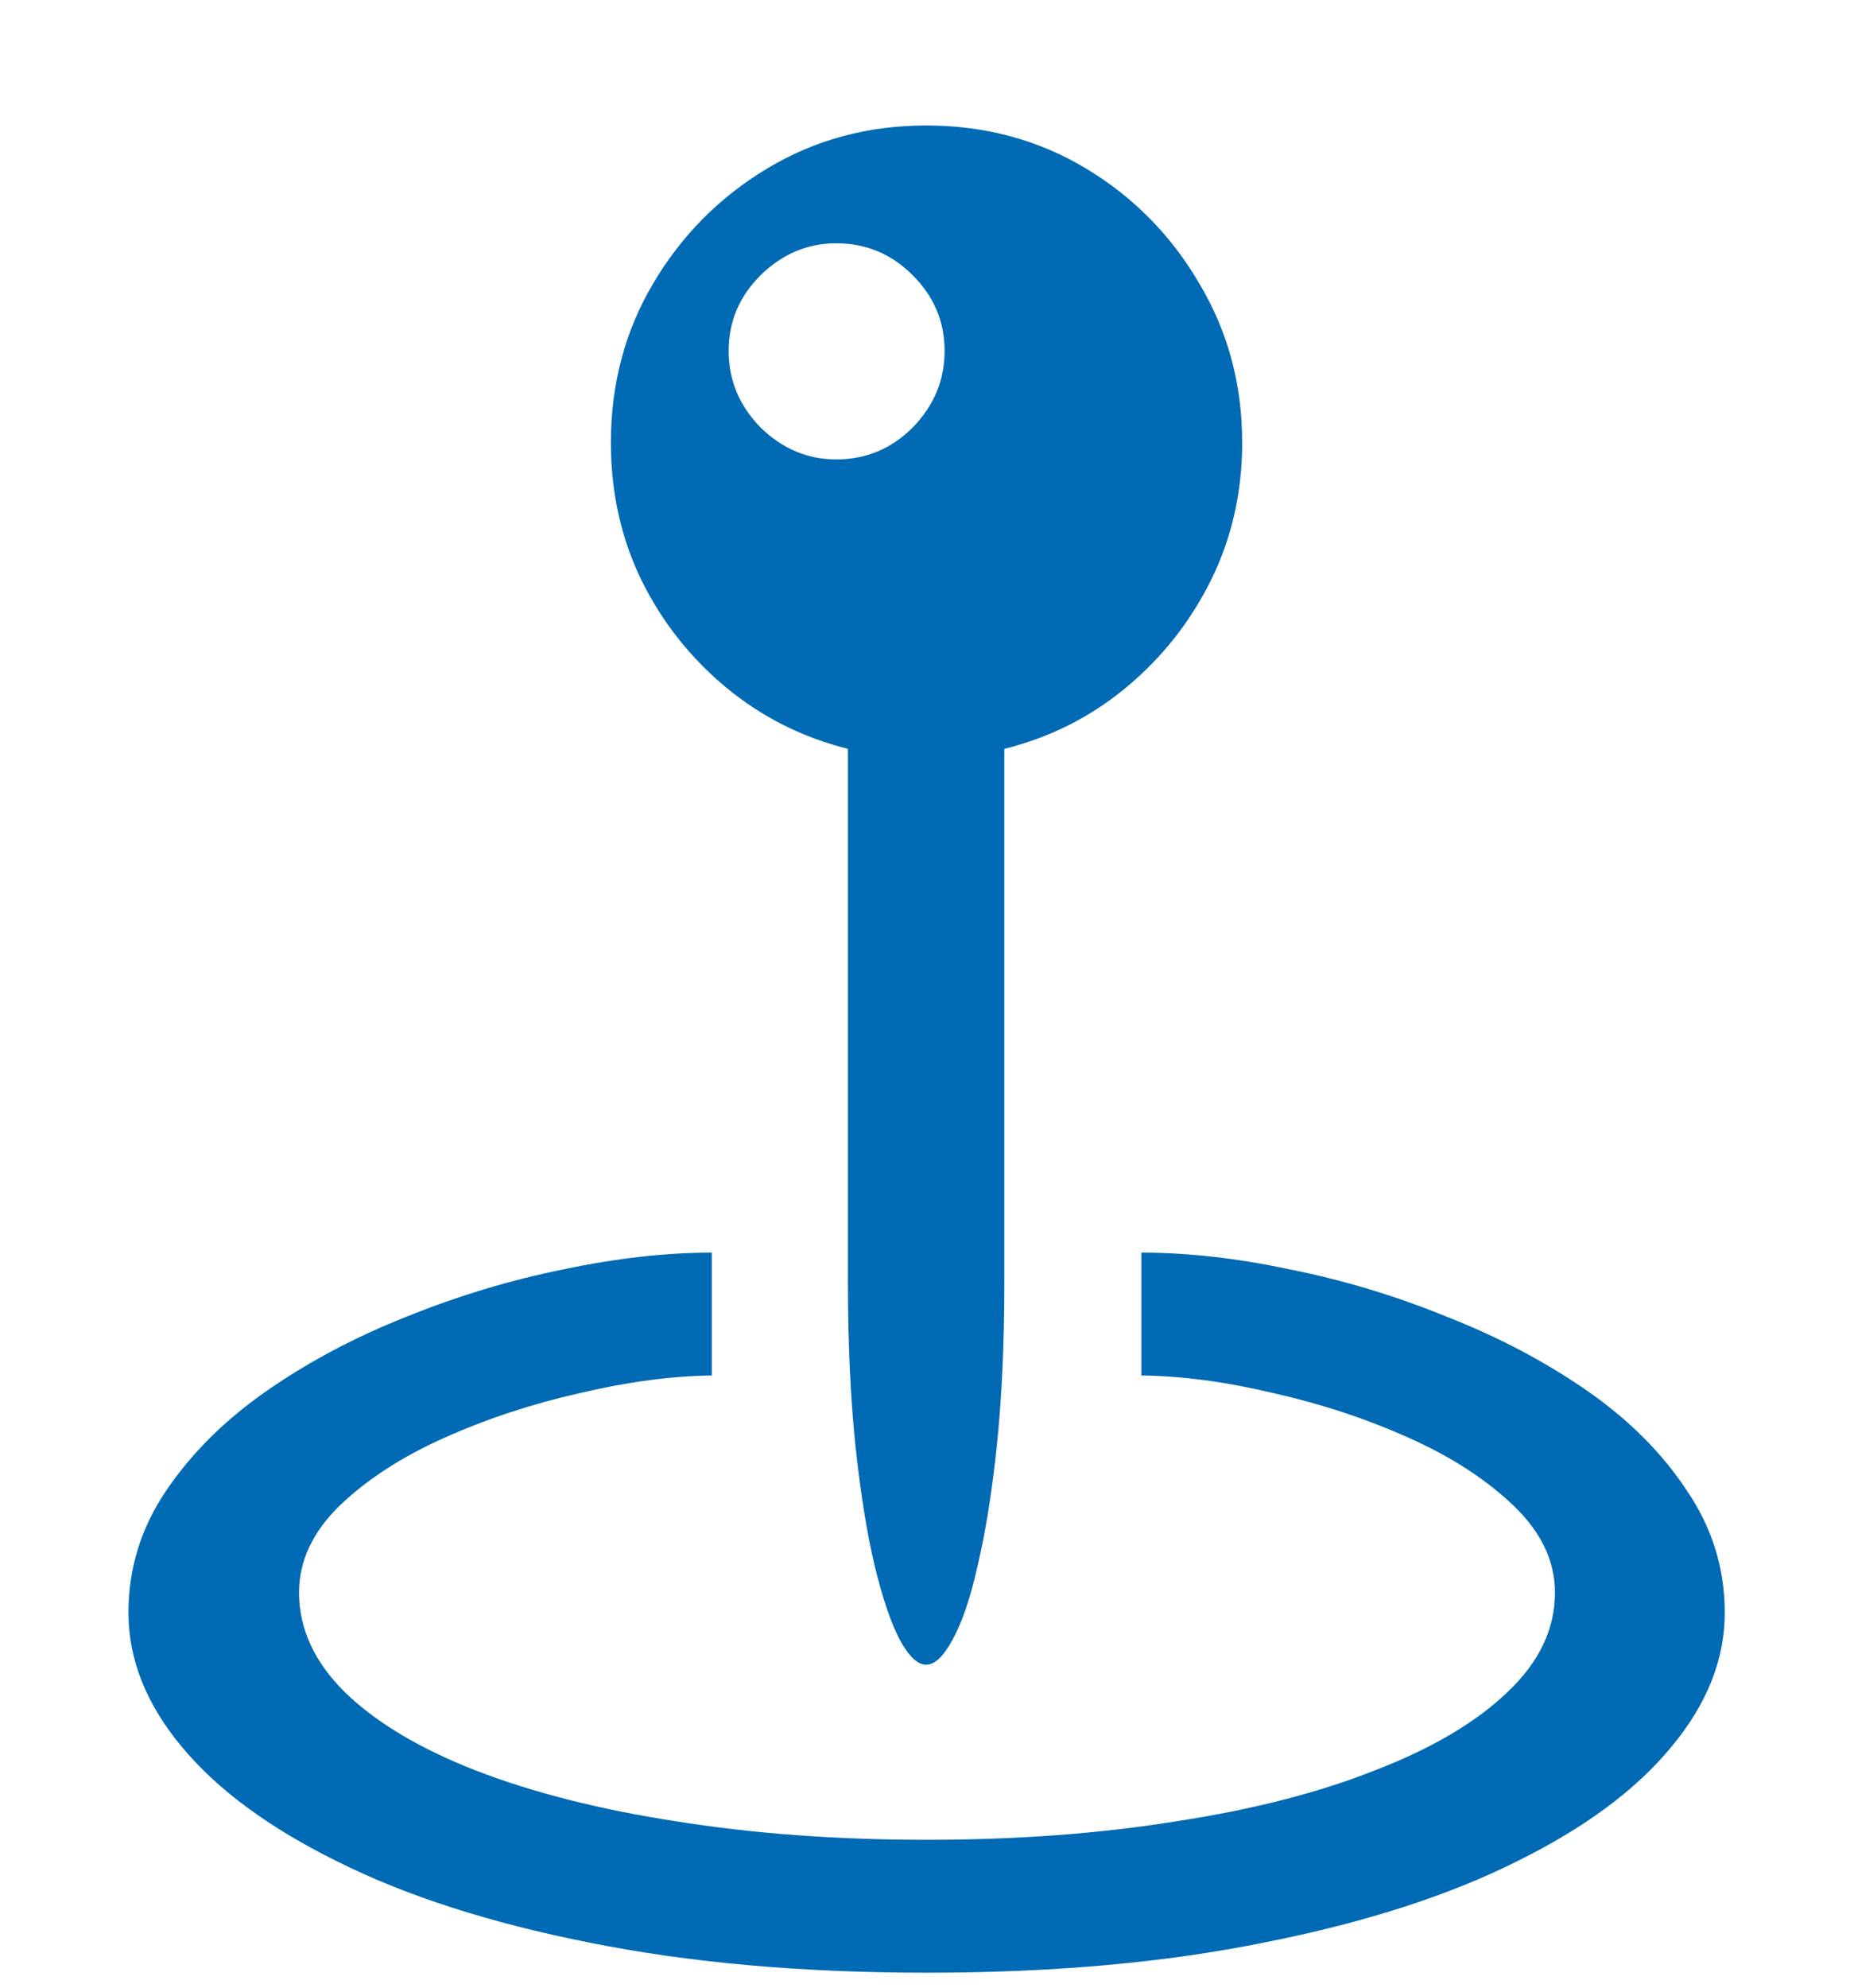
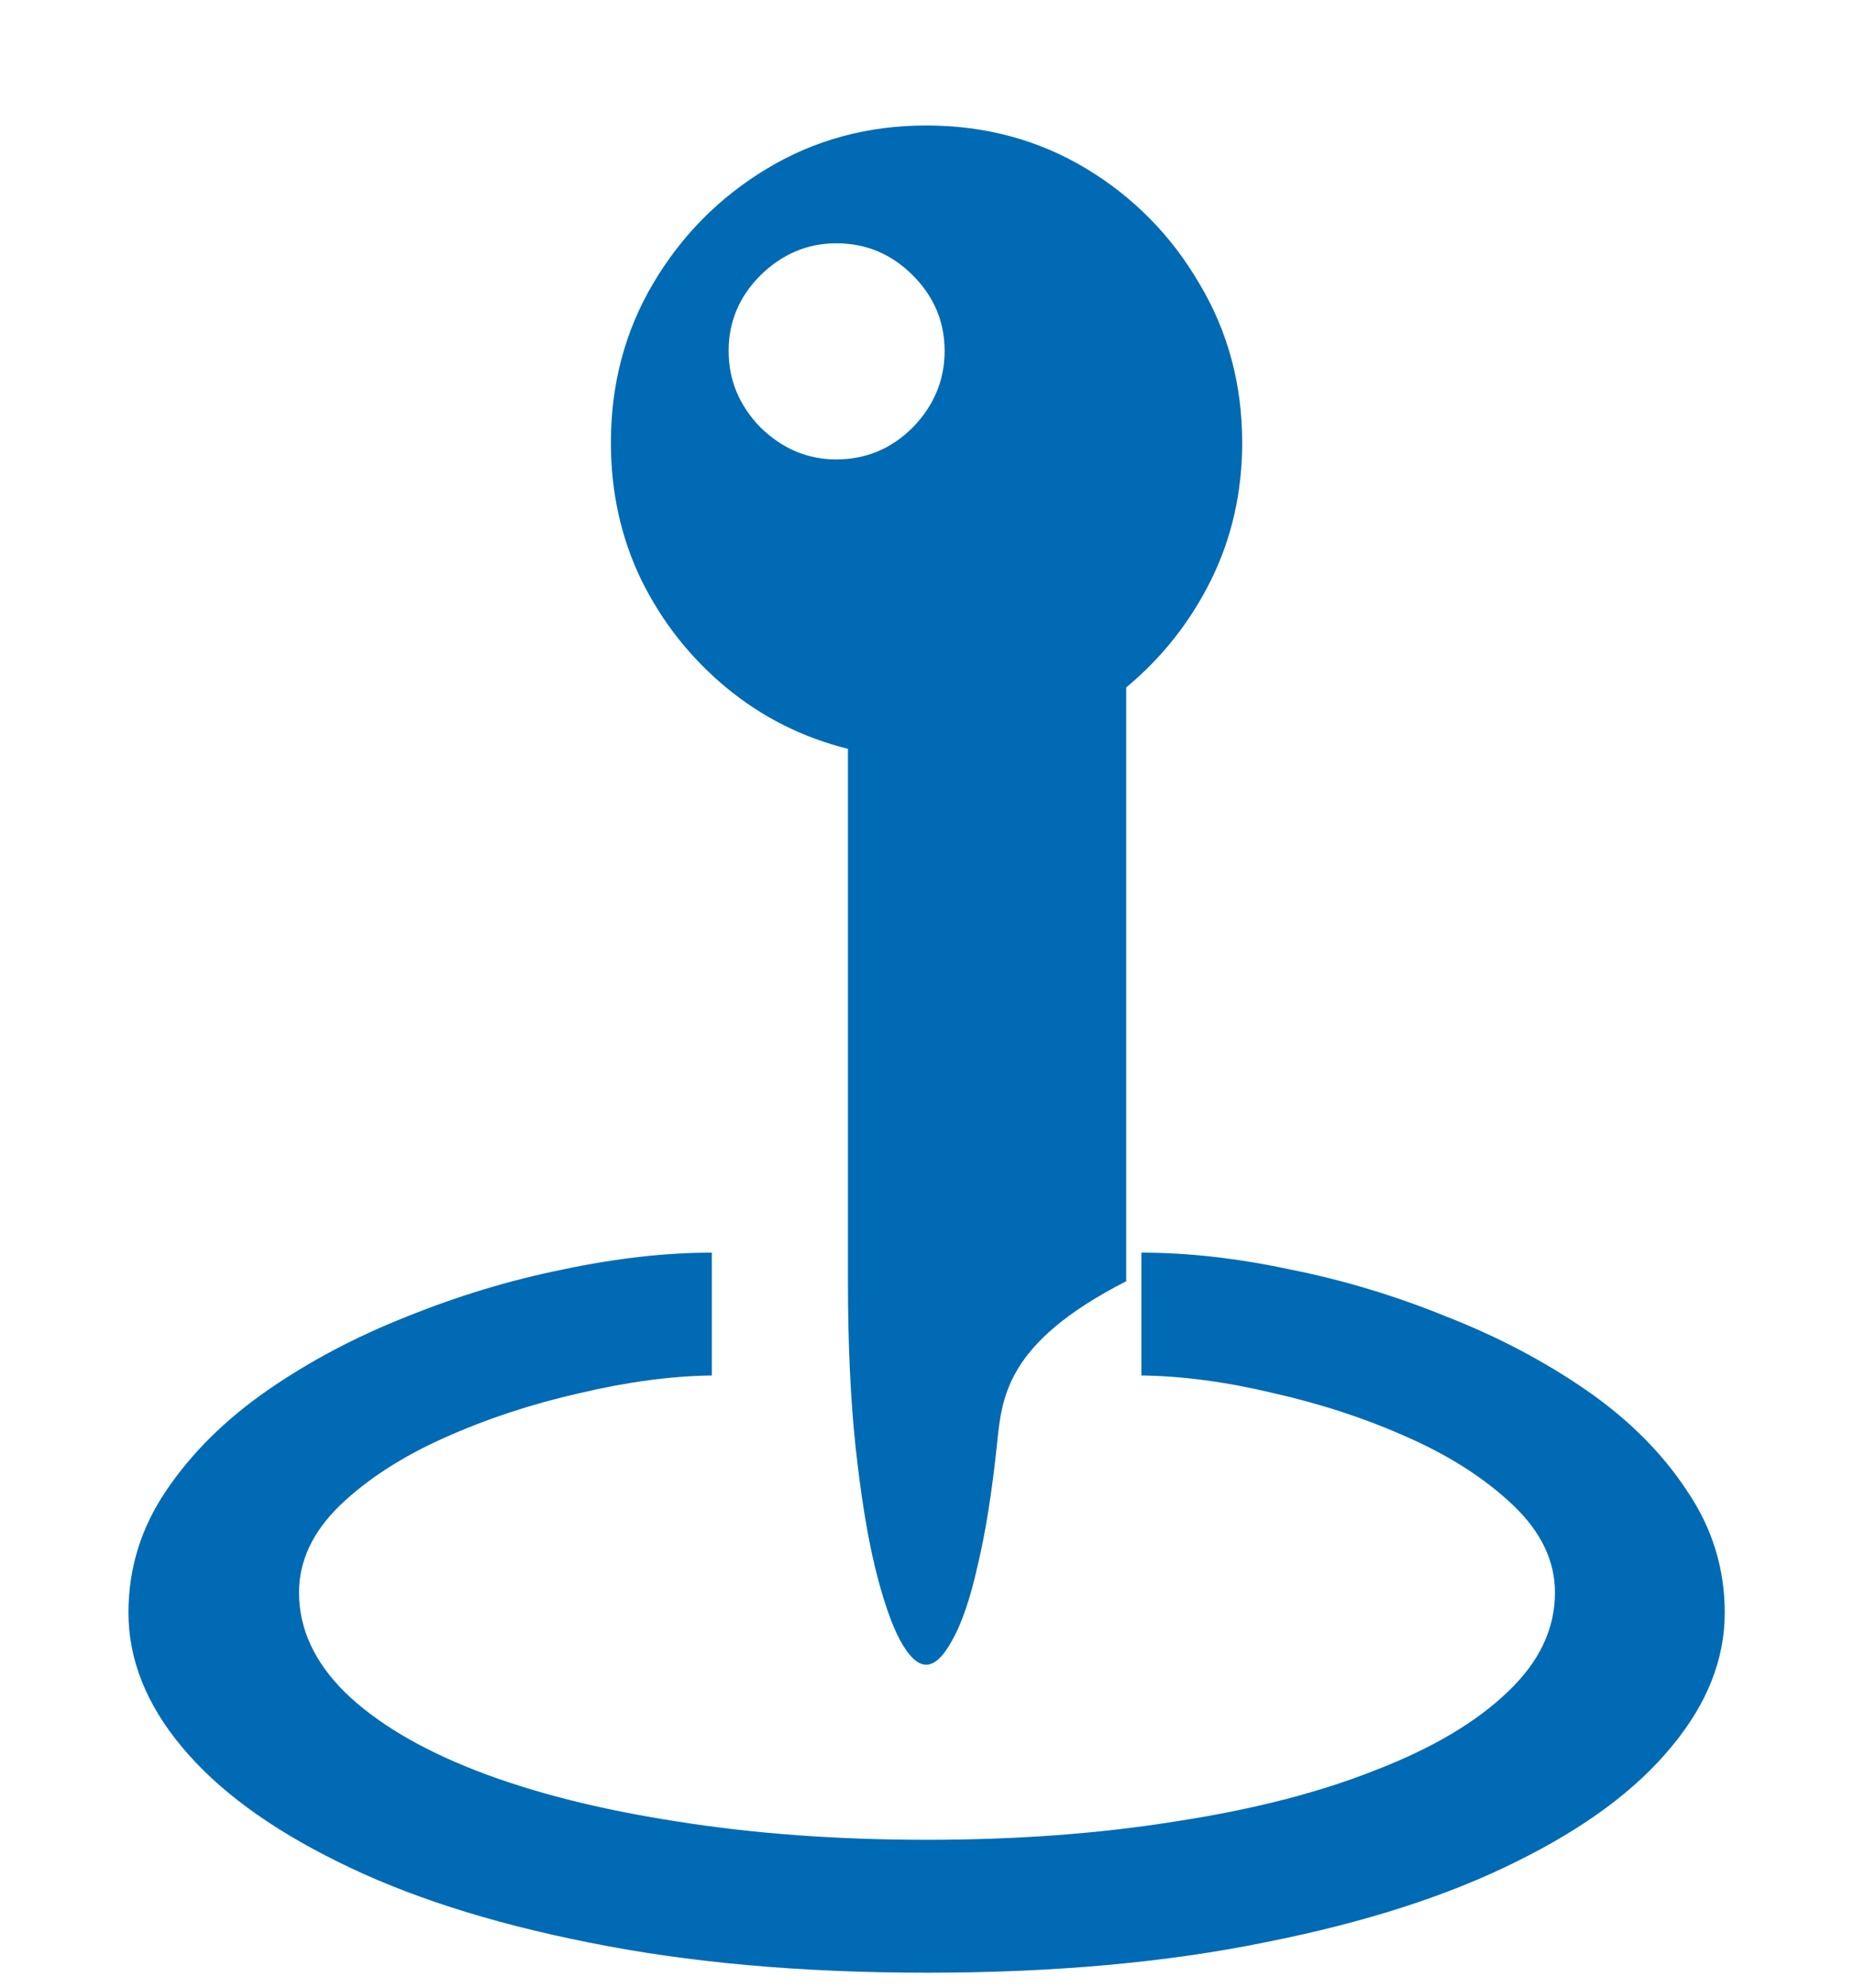
<svg xmlns="http://www.w3.org/2000/svg" width="14" height="15" viewBox="0 0 14 15" fill="none">
-   <path d="M4.613 3.34C4.613 2.9 4.719 2.5 4.931 2.141C5.146 1.777 5.434 1.487 5.794 1.271C6.154 1.055 6.554 0.947 6.994 0.947C7.438 0.947 7.84 1.055 8.2 1.271C8.559 1.487 8.845 1.777 9.057 2.141C9.272 2.5 9.38 2.9 9.38 3.34C9.38 3.713 9.302 4.058 9.146 4.375C8.989 4.692 8.775 4.963 8.504 5.188C8.234 5.412 7.927 5.566 7.584 5.651V9.669C7.584 10.139 7.565 10.553 7.527 10.913C7.489 11.273 7.44 11.575 7.381 11.821C7.326 12.066 7.262 12.252 7.19 12.379C7.123 12.502 7.057 12.563 6.994 12.563C6.93 12.563 6.865 12.502 6.797 12.379C6.729 12.252 6.666 12.066 6.606 11.821C6.547 11.575 6.499 11.273 6.46 10.913C6.422 10.553 6.403 10.139 6.403 9.669V5.651C6.061 5.566 5.754 5.412 5.483 5.188C5.212 4.963 4.998 4.692 4.842 4.375C4.689 4.058 4.613 3.713 4.613 3.34ZM6.314 3.467C6.539 3.467 6.731 3.387 6.892 3.226C7.053 3.061 7.133 2.868 7.133 2.648C7.133 2.428 7.053 2.238 6.892 2.077C6.731 1.916 6.539 1.836 6.314 1.836C6.099 1.836 5.908 1.916 5.743 2.077C5.582 2.238 5.502 2.428 5.502 2.648C5.502 2.868 5.582 3.061 5.743 3.226C5.908 3.387 6.099 3.467 6.314 3.467ZM7 14.887C6.044 14.887 5.191 14.81 4.442 14.658C3.697 14.51 3.067 14.307 2.55 14.049C2.034 13.795 1.64 13.505 1.37 13.179C1.103 12.858 0.97 12.521 0.97 12.17C0.97 11.836 1.065 11.529 1.255 11.249C1.446 10.966 1.7 10.714 2.017 10.494C2.334 10.274 2.686 10.088 3.071 9.936C3.46 9.779 3.854 9.66 4.251 9.58C4.653 9.495 5.028 9.453 5.375 9.453V10.38C5.07 10.384 4.738 10.428 4.378 10.513C4.019 10.594 3.678 10.706 3.356 10.85C3.035 10.993 2.77 11.165 2.563 11.364C2.36 11.563 2.258 11.781 2.258 12.018C2.258 12.293 2.375 12.544 2.607 12.773C2.844 13.002 3.174 13.198 3.598 13.363C4.025 13.528 4.527 13.655 5.102 13.744C5.682 13.837 6.314 13.884 7 13.884C7.681 13.884 8.31 13.837 8.885 13.744C9.465 13.655 9.966 13.526 10.39 13.357C10.817 13.192 11.149 12.995 11.386 12.767C11.623 12.542 11.742 12.293 11.742 12.018C11.742 11.781 11.638 11.563 11.431 11.364C11.223 11.165 10.959 10.993 10.637 10.85C10.316 10.706 9.975 10.594 9.615 10.513C9.26 10.428 8.928 10.384 8.619 10.38V9.453C8.97 9.453 9.344 9.495 9.742 9.58C10.144 9.66 10.538 9.779 10.923 9.936C11.312 10.088 11.665 10.274 11.983 10.494C12.3 10.714 12.552 10.966 12.738 11.249C12.929 11.529 13.024 11.836 13.024 12.17C13.024 12.521 12.891 12.858 12.624 13.179C12.357 13.505 11.966 13.795 11.45 14.049C10.933 14.307 10.301 14.51 9.552 14.658C8.807 14.81 7.956 14.887 7 14.887Z" fill="#006ab4" />
+   <path d="M4.613 3.34C4.613 2.9 4.719 2.5 4.931 2.141C5.146 1.777 5.434 1.487 5.794 1.271C6.154 1.055 6.554 0.947 6.994 0.947C7.438 0.947 7.84 1.055 8.2 1.271C8.559 1.487 8.845 1.777 9.057 2.141C9.272 2.5 9.38 2.9 9.38 3.34C9.38 3.713 9.302 4.058 9.146 4.375C8.989 4.692 8.775 4.963 8.504 5.188V9.669C7.584 10.139 7.565 10.553 7.527 10.913C7.489 11.273 7.44 11.575 7.381 11.821C7.326 12.066 7.262 12.252 7.19 12.379C7.123 12.502 7.057 12.563 6.994 12.563C6.93 12.563 6.865 12.502 6.797 12.379C6.729 12.252 6.666 12.066 6.606 11.821C6.547 11.575 6.499 11.273 6.46 10.913C6.422 10.553 6.403 10.139 6.403 9.669V5.651C6.061 5.566 5.754 5.412 5.483 5.188C5.212 4.963 4.998 4.692 4.842 4.375C4.689 4.058 4.613 3.713 4.613 3.34ZM6.314 3.467C6.539 3.467 6.731 3.387 6.892 3.226C7.053 3.061 7.133 2.868 7.133 2.648C7.133 2.428 7.053 2.238 6.892 2.077C6.731 1.916 6.539 1.836 6.314 1.836C6.099 1.836 5.908 1.916 5.743 2.077C5.582 2.238 5.502 2.428 5.502 2.648C5.502 2.868 5.582 3.061 5.743 3.226C5.908 3.387 6.099 3.467 6.314 3.467ZM7 14.887C6.044 14.887 5.191 14.81 4.442 14.658C3.697 14.51 3.067 14.307 2.55 14.049C2.034 13.795 1.64 13.505 1.37 13.179C1.103 12.858 0.97 12.521 0.97 12.17C0.97 11.836 1.065 11.529 1.255 11.249C1.446 10.966 1.7 10.714 2.017 10.494C2.334 10.274 2.686 10.088 3.071 9.936C3.46 9.779 3.854 9.66 4.251 9.58C4.653 9.495 5.028 9.453 5.375 9.453V10.38C5.07 10.384 4.738 10.428 4.378 10.513C4.019 10.594 3.678 10.706 3.356 10.85C3.035 10.993 2.77 11.165 2.563 11.364C2.36 11.563 2.258 11.781 2.258 12.018C2.258 12.293 2.375 12.544 2.607 12.773C2.844 13.002 3.174 13.198 3.598 13.363C4.025 13.528 4.527 13.655 5.102 13.744C5.682 13.837 6.314 13.884 7 13.884C7.681 13.884 8.31 13.837 8.885 13.744C9.465 13.655 9.966 13.526 10.39 13.357C10.817 13.192 11.149 12.995 11.386 12.767C11.623 12.542 11.742 12.293 11.742 12.018C11.742 11.781 11.638 11.563 11.431 11.364C11.223 11.165 10.959 10.993 10.637 10.85C10.316 10.706 9.975 10.594 9.615 10.513C9.26 10.428 8.928 10.384 8.619 10.38V9.453C8.97 9.453 9.344 9.495 9.742 9.58C10.144 9.66 10.538 9.779 10.923 9.936C11.312 10.088 11.665 10.274 11.983 10.494C12.3 10.714 12.552 10.966 12.738 11.249C12.929 11.529 13.024 11.836 13.024 12.17C13.024 12.521 12.891 12.858 12.624 13.179C12.357 13.505 11.966 13.795 11.45 14.049C10.933 14.307 10.301 14.51 9.552 14.658C8.807 14.81 7.956 14.887 7 14.887Z" fill="#006ab4" />
</svg>